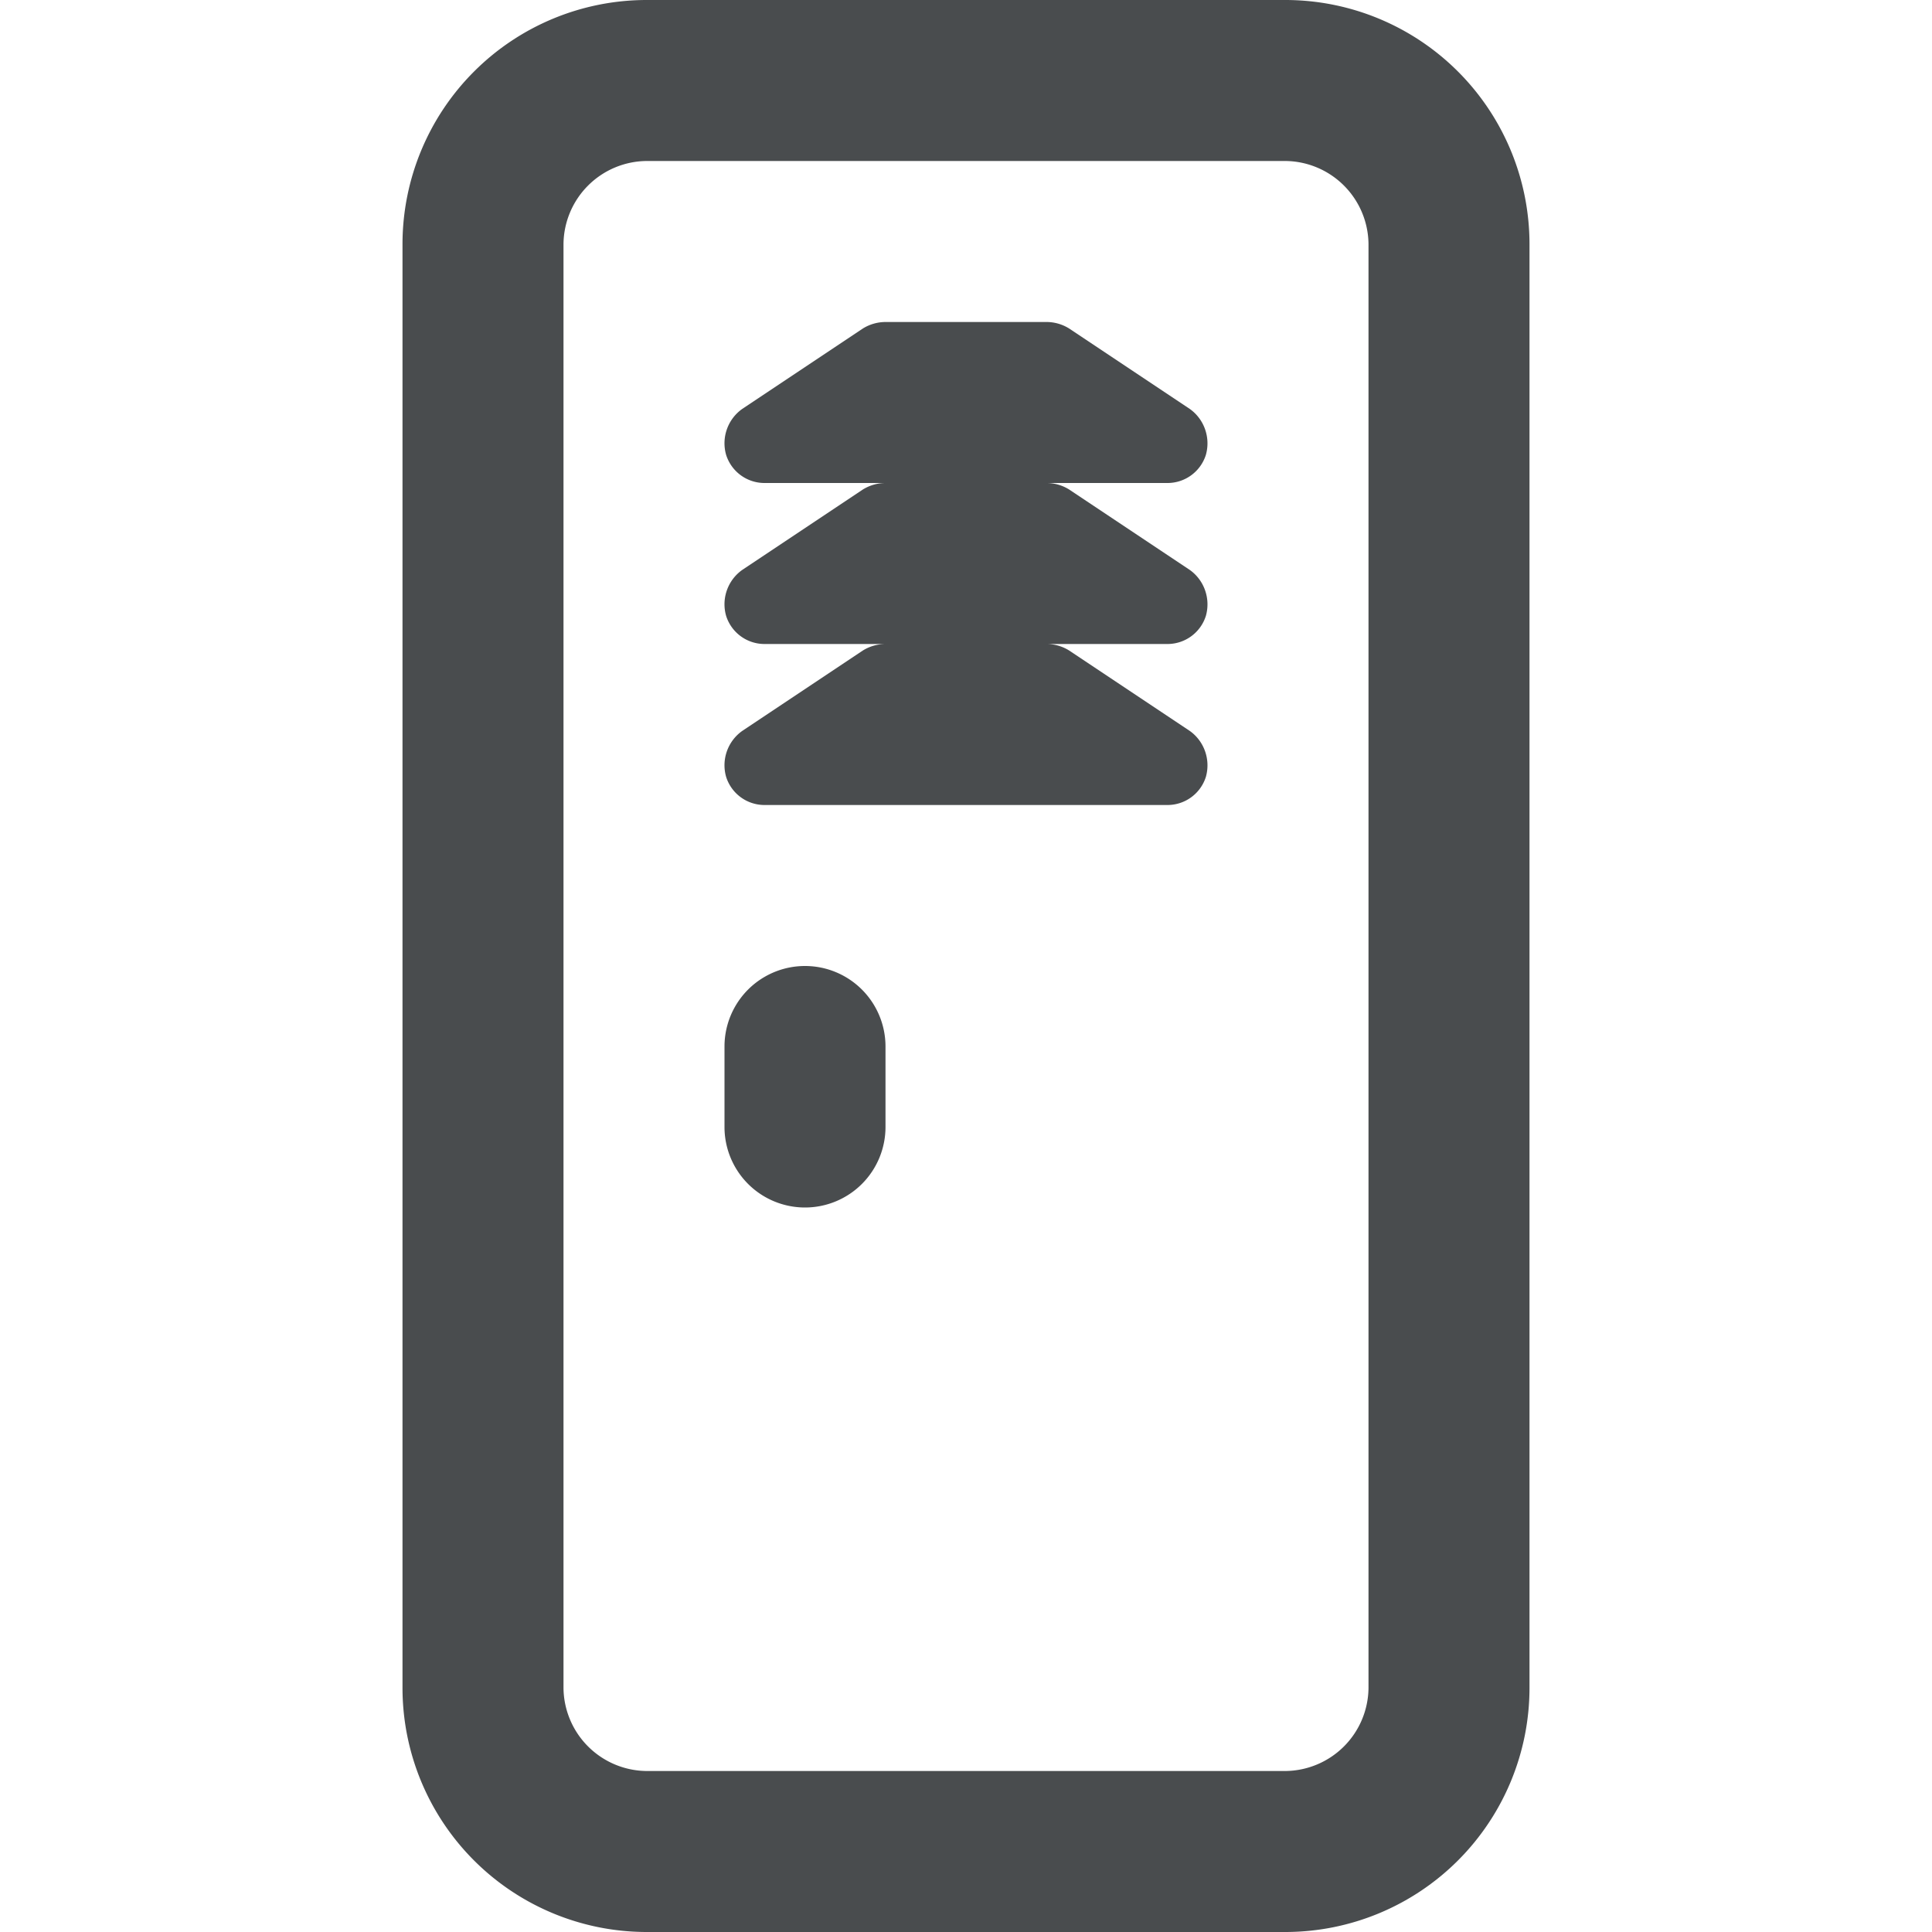
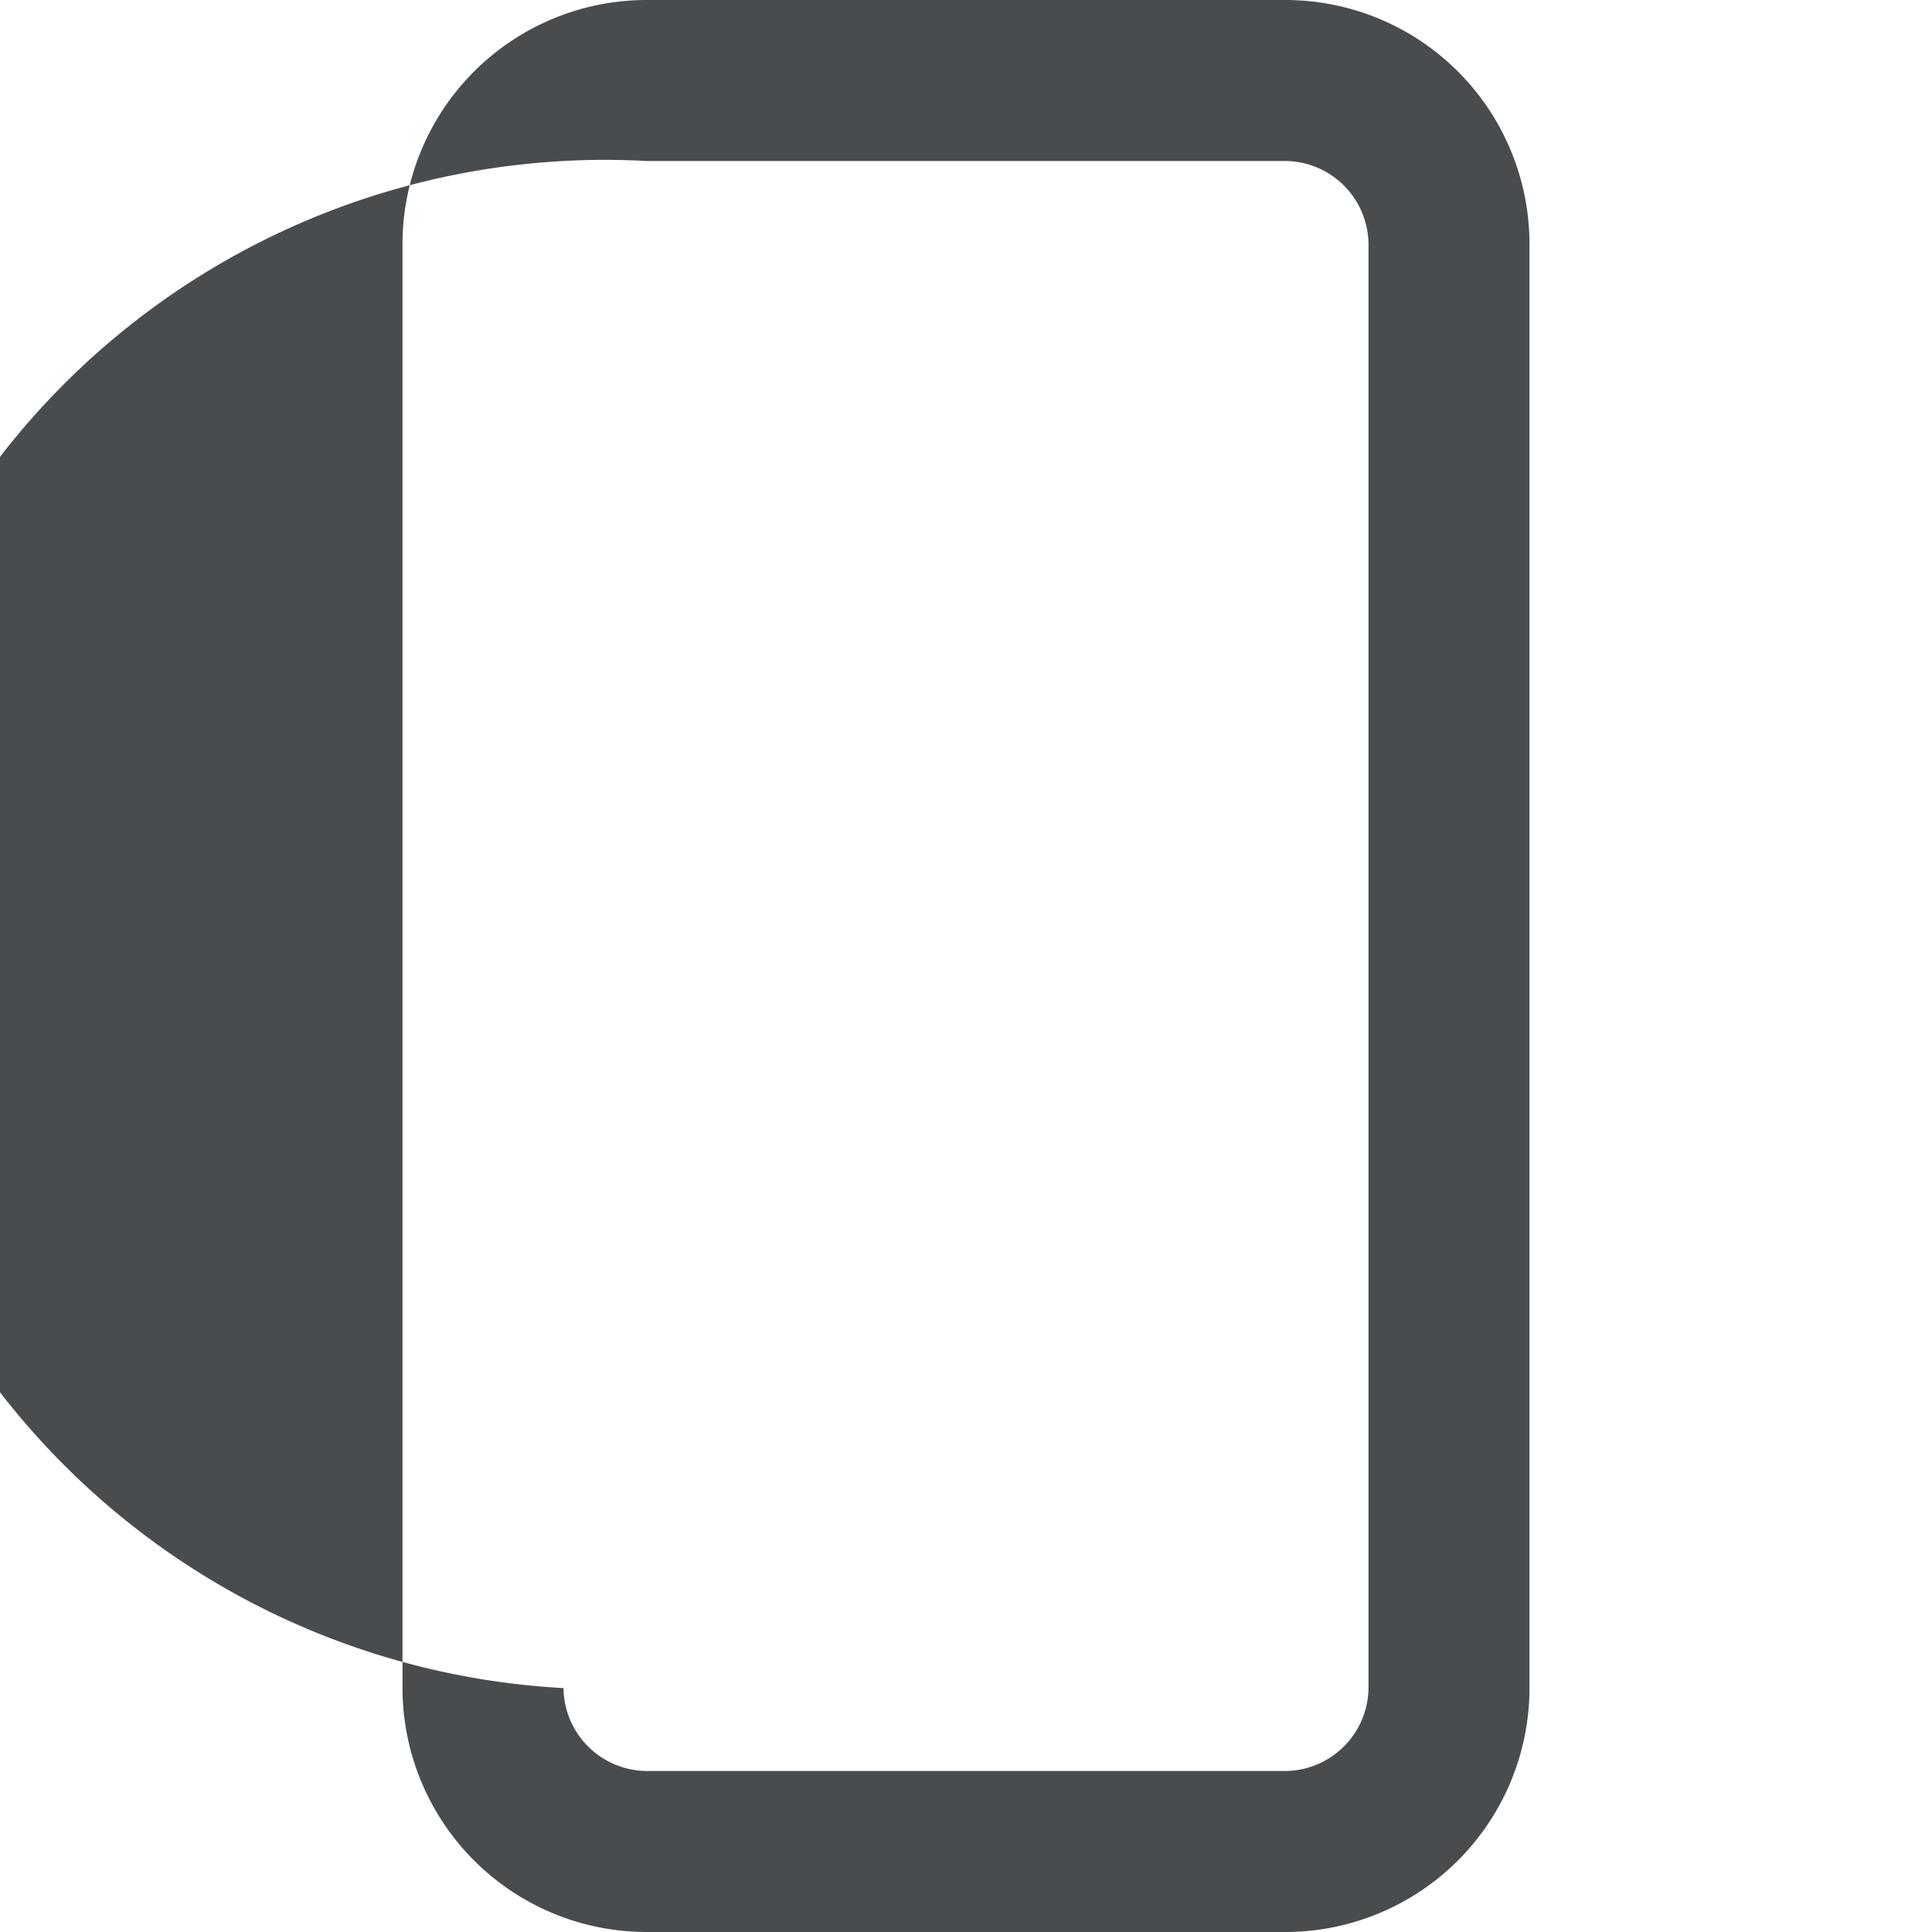
<svg xmlns="http://www.w3.org/2000/svg" width="800px" height="800px" viewBox="0 0 24 24">
  <g fill="#494c4e" fill-rule="evenodd">
-     <path d="M15.97 0H8.03A3.034 3.034 0 0 0 5 3.03v17.94A3.034 3.034 0 0 0 8.03 24h7.94A3.034 3.034 0 0 0 19 20.97V3.03A3.034 3.034 0 0 0 15.97 0zM17 20.97A1.042 1.042 0 0 1 15.97 22H8.03A1.042 1.042 0 0 1 7 20.97V3.03A1.042 1.042 0 0 1 8.03 2h7.94A1.042 1.042 0 0 1 17 3.03v17.94z" />
-     <path d="M14.5 8H13c.099 0 .196.028.28.08l1.5 1c.18.128.26.357.2.57a.5.5 0 0 1-.48.35h-5a.5.5 0 0 1-.48-.35.523.523 0 0 1 .2-.57l1.5-1A.538.538 0 0 1 11 8H9.5a.5.5 0 0 1-.48-.35.523.523 0 0 1 .2-.57l1.5-1A.538.538 0 0 1 11 6H9.5a.5.5 0 0 1-.48-.35.523.523 0 0 1 .2-.57l1.5-1A.538.538 0 0 1 11 4h2c.099 0 .196.028.28.08l1.5 1c.18.128.26.357.2.57a.5.5 0 0 1-.48.35H13c.099 0 .196.028.28.08l1.5 1c.18.128.26.357.2.57a.5.5 0 0 1-.48.35zM10 15a1 1 0 0 1-1-1v-1a1 1 0 0 1 2 0v1a1 1 0 0 1-1 1z" />
+     <path d="M15.97 0H8.03A3.034 3.034 0 0 0 5 3.03v17.94A3.034 3.034 0 0 0 8.03 24h7.94A3.034 3.034 0 0 0 19 20.97V3.03A3.034 3.034 0 0 0 15.97 0zM17 20.97A1.042 1.042 0 0 1 15.97 22H8.03A1.042 1.042 0 0 1 7 20.97A1.042 1.042 0 0 1 8.03 2h7.94A1.042 1.042 0 0 1 17 3.03v17.94z" />
  </g>
</svg>